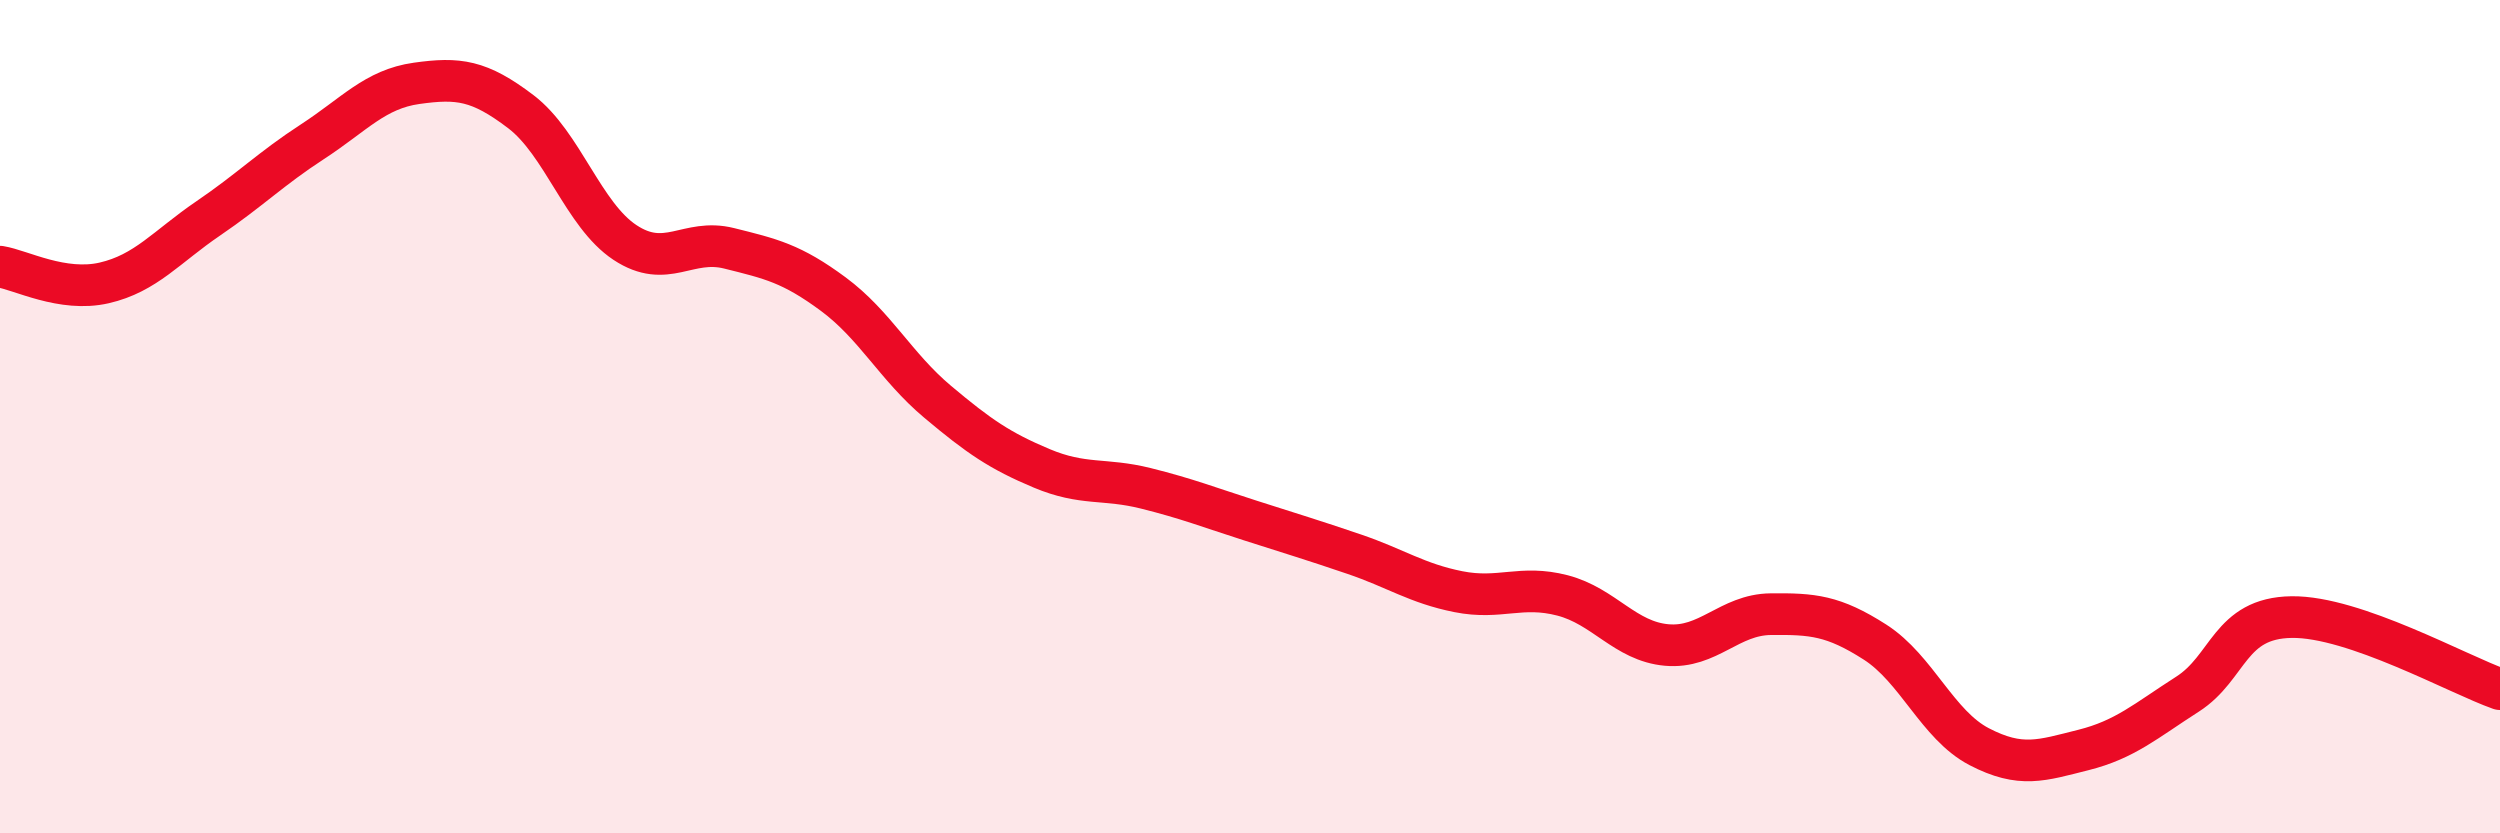
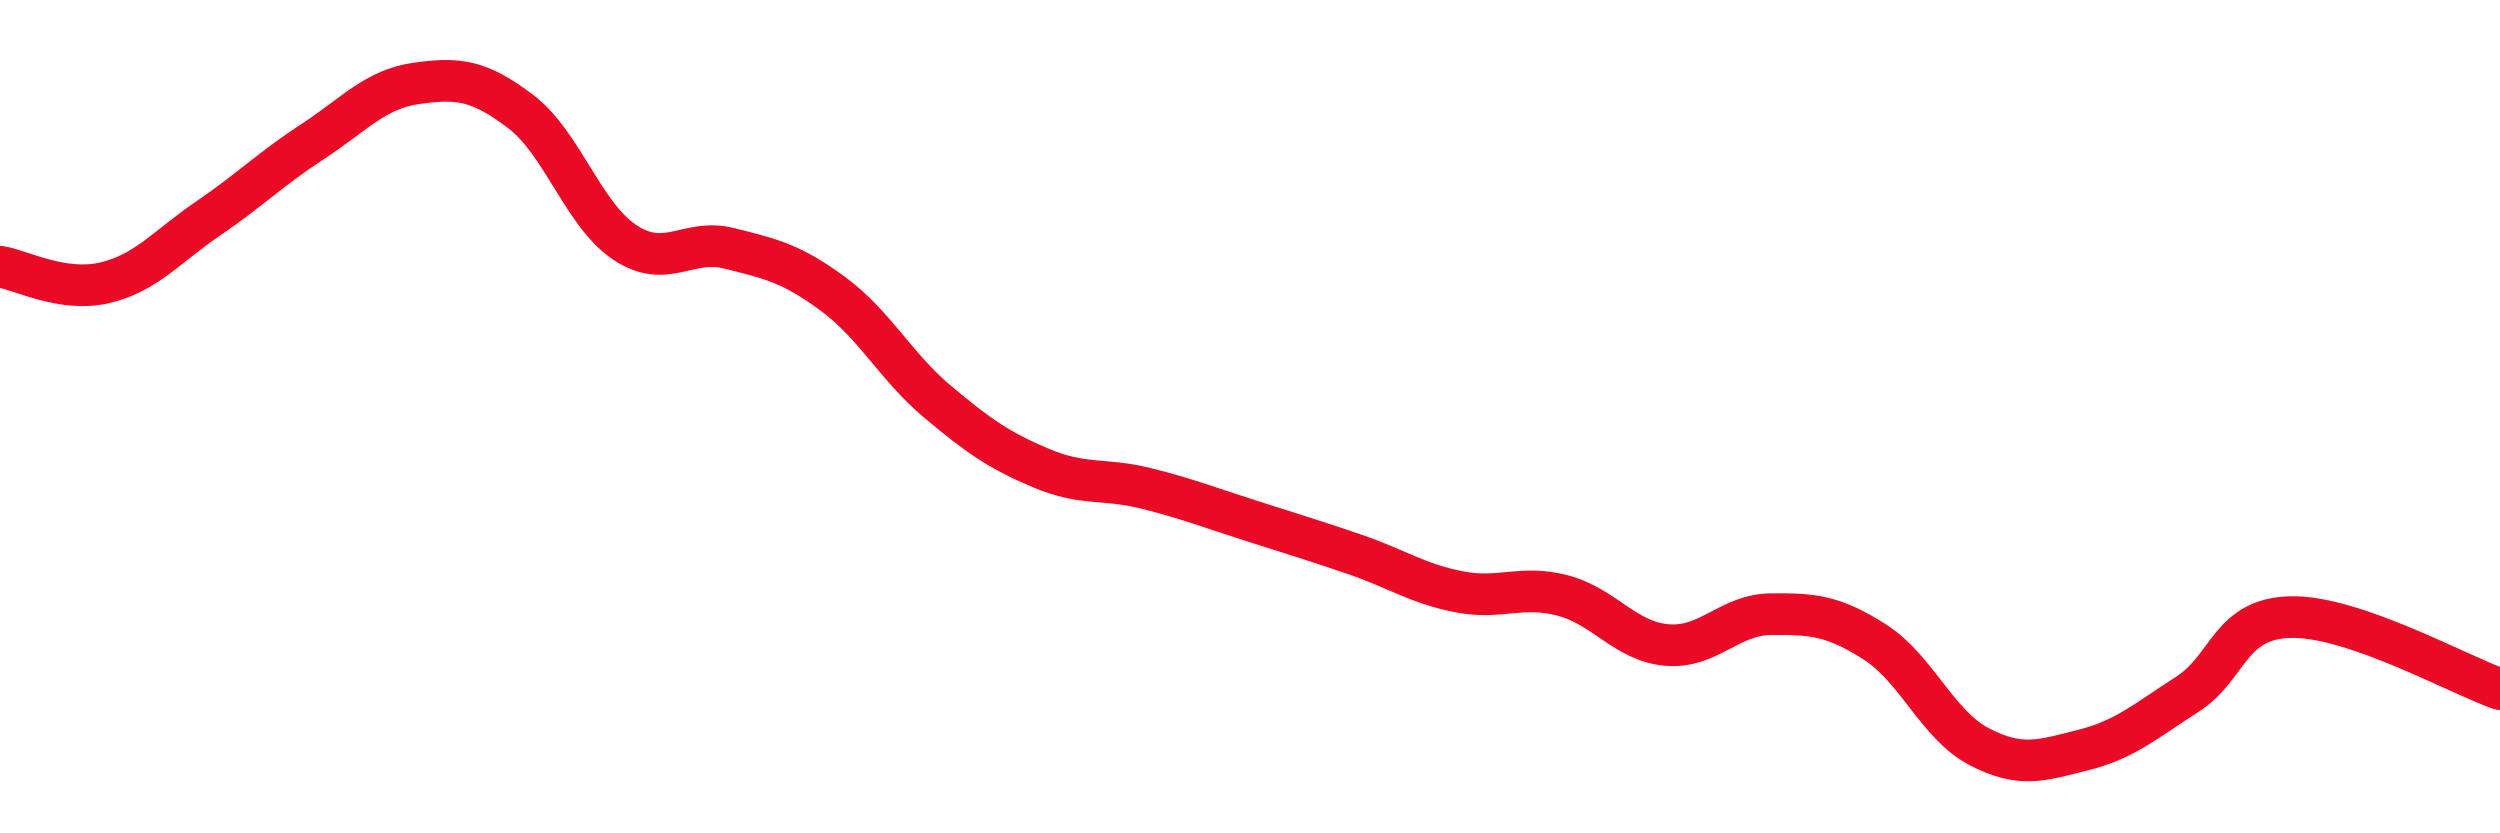
<svg xmlns="http://www.w3.org/2000/svg" width="60" height="20" viewBox="0 0 60 20">
-   <path d="M 0,6.4 C 0.5,6.48 1.5,7.02 2.5,6.79 C 3.5,6.56 4,5.92 5,5.24 C 6,4.56 6.5,4.05 7.5,3.4 C 8.5,2.75 9,2.14 10,2 C 11,1.86 11.5,1.92 12.5,2.68 C 13.5,3.44 14,5.16 15,5.82 C 16,6.48 16.5,5.71 17.5,5.96 C 18.5,6.21 19,6.32 20,7.06 C 21,7.8 21.5,8.8 22.5,9.64 C 23.5,10.48 24,10.82 25,11.24 C 26,11.66 26.5,11.47 27.5,11.72 C 28.5,11.97 29,12.17 30,12.49 C 31,12.81 31.5,12.96 32.5,13.3 C 33.5,13.64 34,14 35,14.2 C 36,14.4 36.5,14.03 37.5,14.29 C 38.5,14.55 39,15.39 40,15.48 C 41,15.57 41.5,14.75 42.5,14.74 C 43.5,14.73 44,14.77 45,15.41 C 46,16.05 46.5,17.4 47.5,17.92 C 48.5,18.44 49,18.25 50,18 C 51,17.75 51.5,17.3 52.5,16.66 C 53.5,16.02 53.5,14.83 55,14.81 C 56.5,14.79 59,16.19 60,16.54L60 20L0 20Z" fill="#EB0A25" opacity="0.1" stroke-linecap="round" stroke-linejoin="round" />
  <path d="M 0,6.4 C 0.5,6.48 1.5,7.02 2.5,6.79 C 3.5,6.56 4,5.92 5,5.24 C 6,4.56 6.5,4.05 7.5,3.4 C 8.5,2.75 9,2.14 10,2 C 11,1.86 11.5,1.92 12.5,2.68 C 13.5,3.44 14,5.16 15,5.82 C 16,6.48 16.5,5.71 17.5,5.96 C 18.5,6.21 19,6.32 20,7.06 C 21,7.8 21.5,8.8 22.5,9.64 C 23.5,10.48 24,10.82 25,11.24 C 26,11.66 26.5,11.47 27.5,11.72 C 28.5,11.97 29,12.17 30,12.49 C 31,12.81 31.5,12.96 32.5,13.3 C 33.5,13.64 34,14 35,14.2 C 36,14.4 36.5,14.03 37.5,14.29 C 38.5,14.55 39,15.39 40,15.48 C 41,15.57 41.5,14.75 42.5,14.74 C 43.5,14.73 44,14.77 45,15.41 C 46,16.05 46.5,17.4 47.5,17.92 C 48.5,18.44 49,18.25 50,18 C 51,17.75 51.5,17.3 52.5,16.66 C 53.5,16.02 53.5,14.83 55,14.81 C 56.5,14.79 59,16.19 60,16.54" stroke="#EB0A25" stroke-width="1" fill="none" stroke-linecap="round" stroke-linejoin="round" />
</svg>